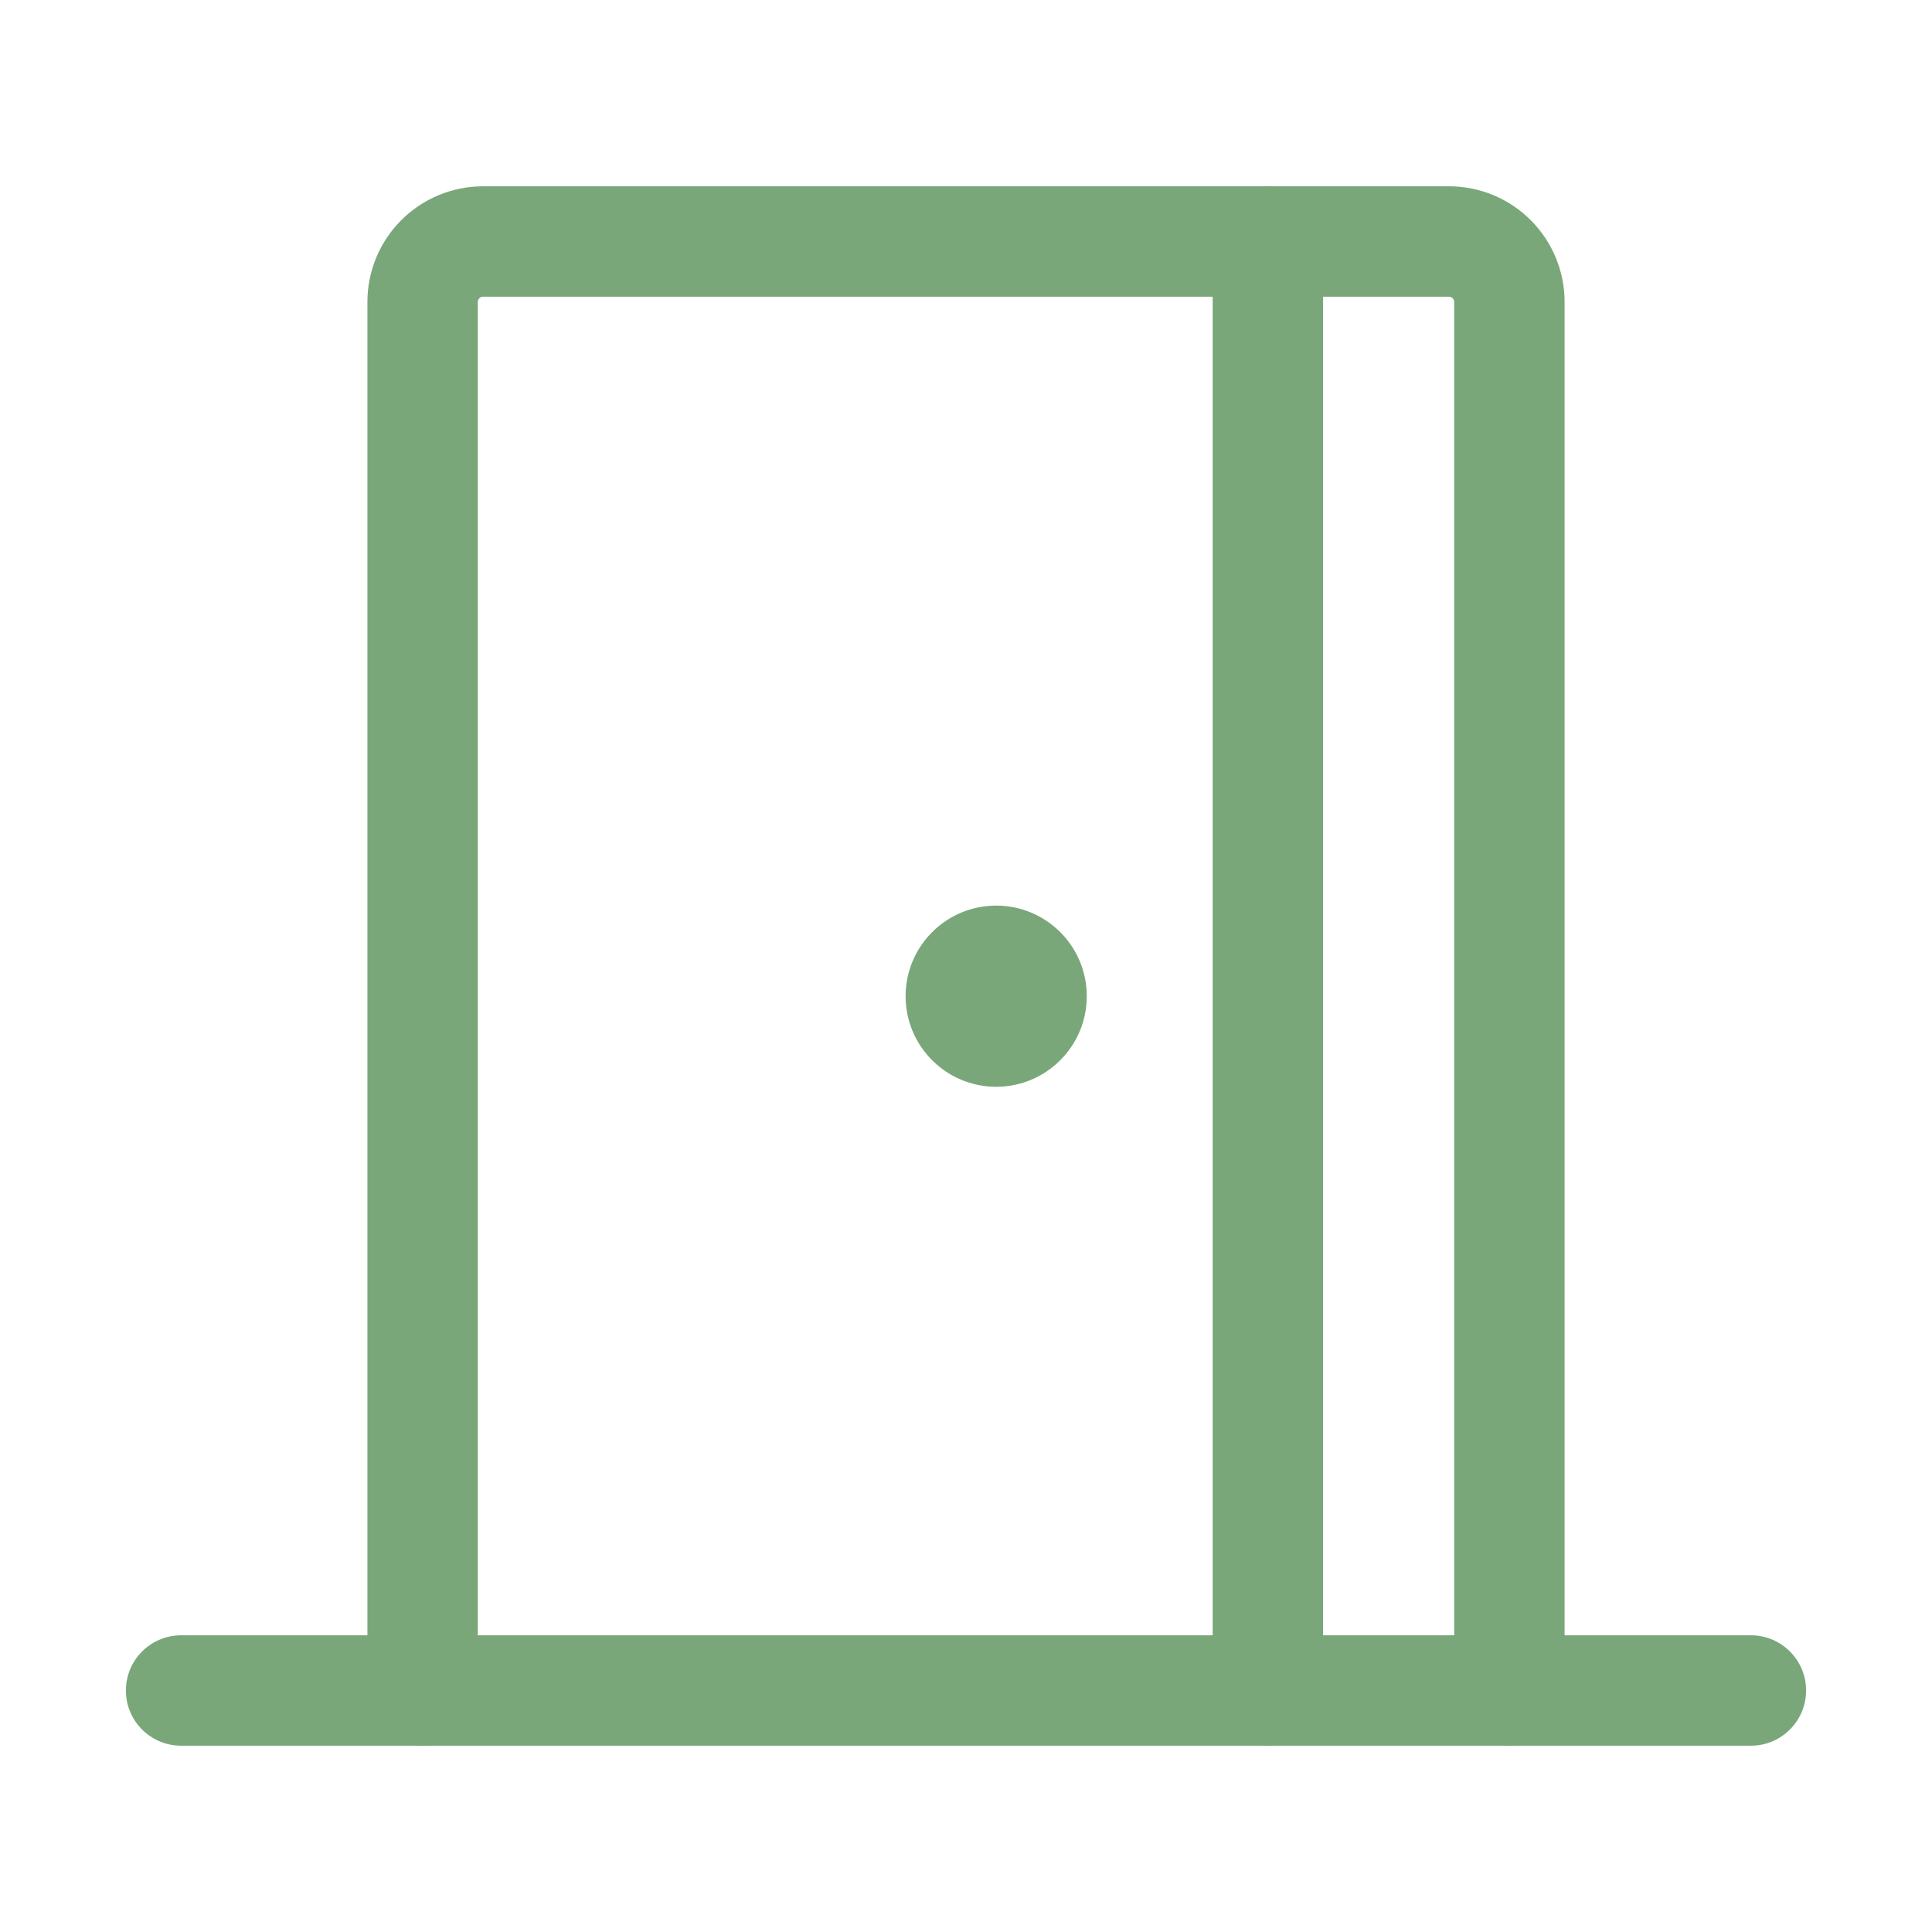
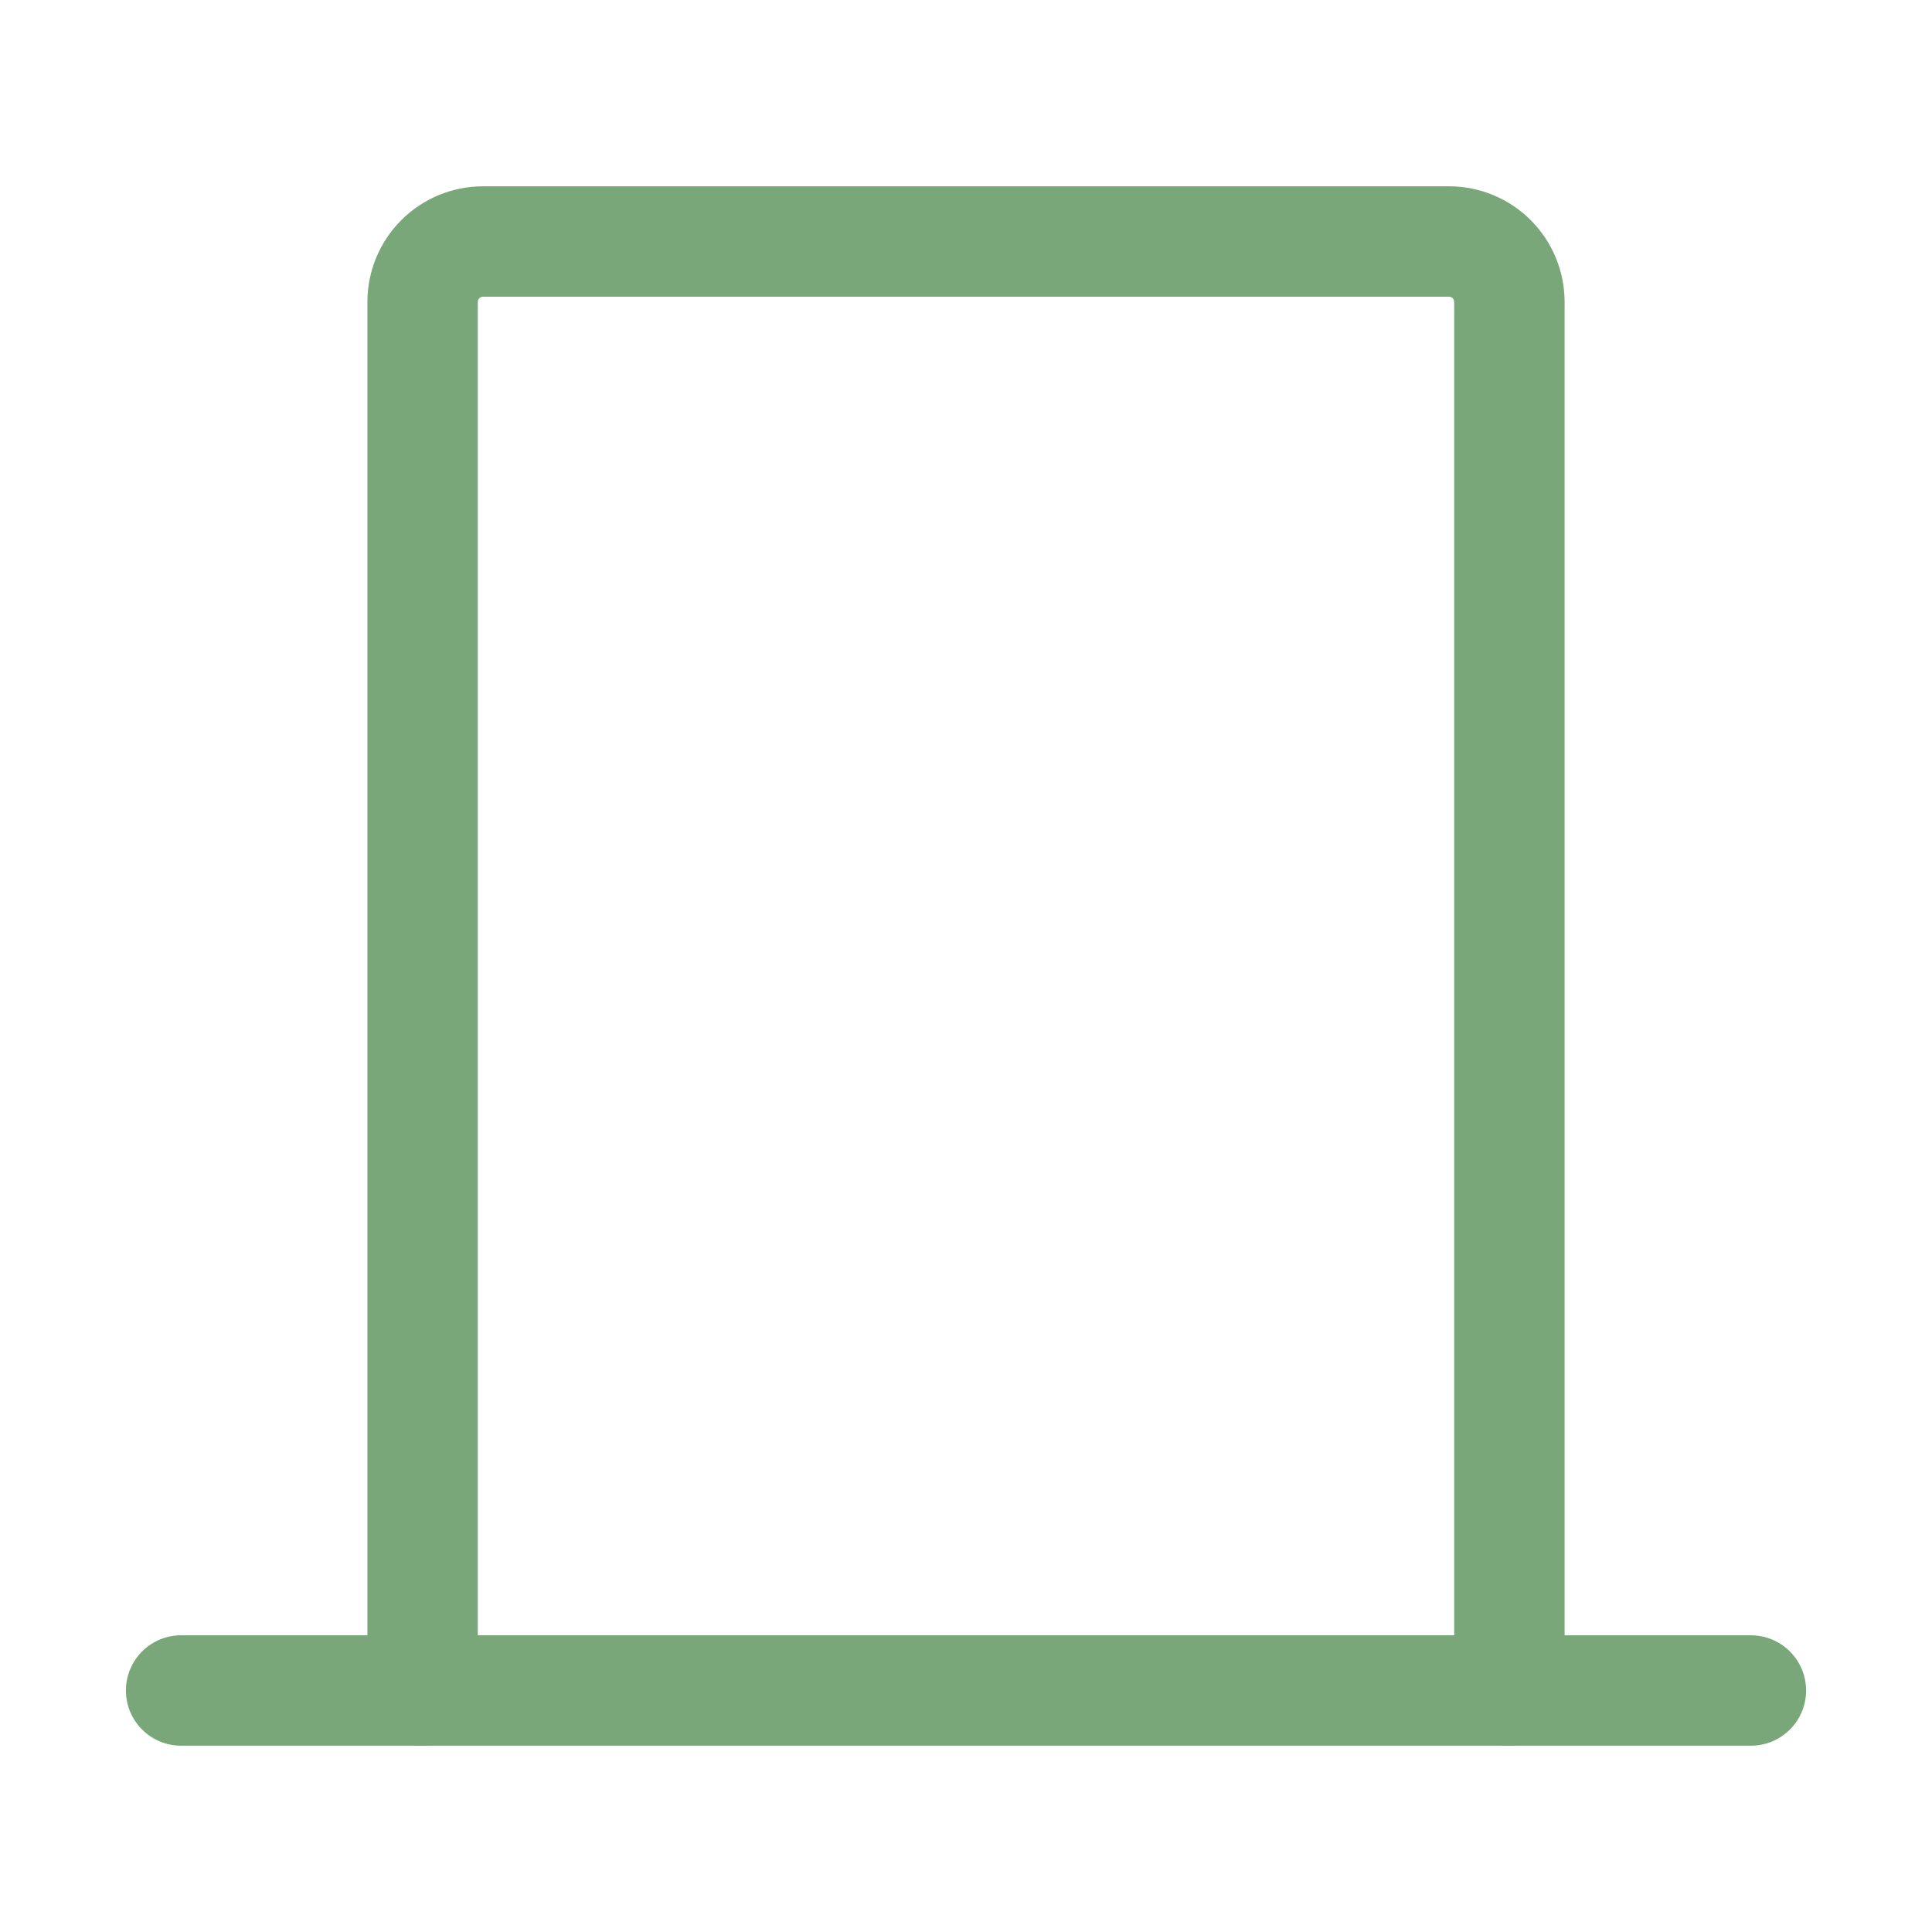
<svg xmlns="http://www.w3.org/2000/svg" fill="none" height="100%" overflow="visible" preserveAspectRatio="none" style="display: block;" viewBox="0 0 35 35" width="100%">
  <g id="DoorOpen">
    <g id="Vector">
</g>
    <path d="M31.719 29.625C32.271 29.625 32.719 30.073 32.719 30.625C32.719 31.177 32.271 31.625 31.719 31.625H3.281C2.729 31.625 2.281 31.177 2.281 30.625C2.281 30.073 2.729 29.625 3.281 29.625H31.719Z" fill="#79A779" id="Vector (Stroke)" />
    <path d="M26.344 30.625V5.469C26.344 5.444 26.334 5.42 26.316 5.402C26.299 5.385 26.275 5.375 26.25 5.375H8.75C8.725 5.375 8.701 5.385 8.684 5.402C8.666 5.42 8.656 5.444 8.656 5.469V30.625C8.656 31.177 8.209 31.625 7.656 31.625C7.104 31.625 6.656 31.177 6.656 30.625V5.469C6.656 4.913 6.877 4.381 7.27 3.988C7.662 3.596 8.195 3.375 8.75 3.375H26.25C26.805 3.375 27.338 3.596 27.73 3.988C28.123 4.381 28.344 4.913 28.344 5.469V30.625C28.344 31.177 27.896 31.625 27.344 31.625C26.791 31.625 26.344 31.177 26.344 30.625Z" fill="#79A779" id="Vector (Stroke)_2" />
-     <path d="M18.047 19.688C18.953 19.688 19.688 18.953 19.688 18.047C19.688 17.141 18.953 16.406 18.047 16.406C17.141 16.406 16.406 17.141 16.406 18.047C16.406 18.953 17.141 19.688 18.047 19.688Z" fill="#79A779" id="Vector_2" />
-     <path d="M21.969 30.625V4.375C21.969 3.823 22.416 3.375 22.969 3.375C23.521 3.375 23.969 3.823 23.969 4.375V30.625C23.969 31.177 23.521 31.625 22.969 31.625C22.416 31.625 21.969 31.177 21.969 30.625Z" fill="#79A779" id="Vector (Stroke)_3" />
  </g>
</svg>